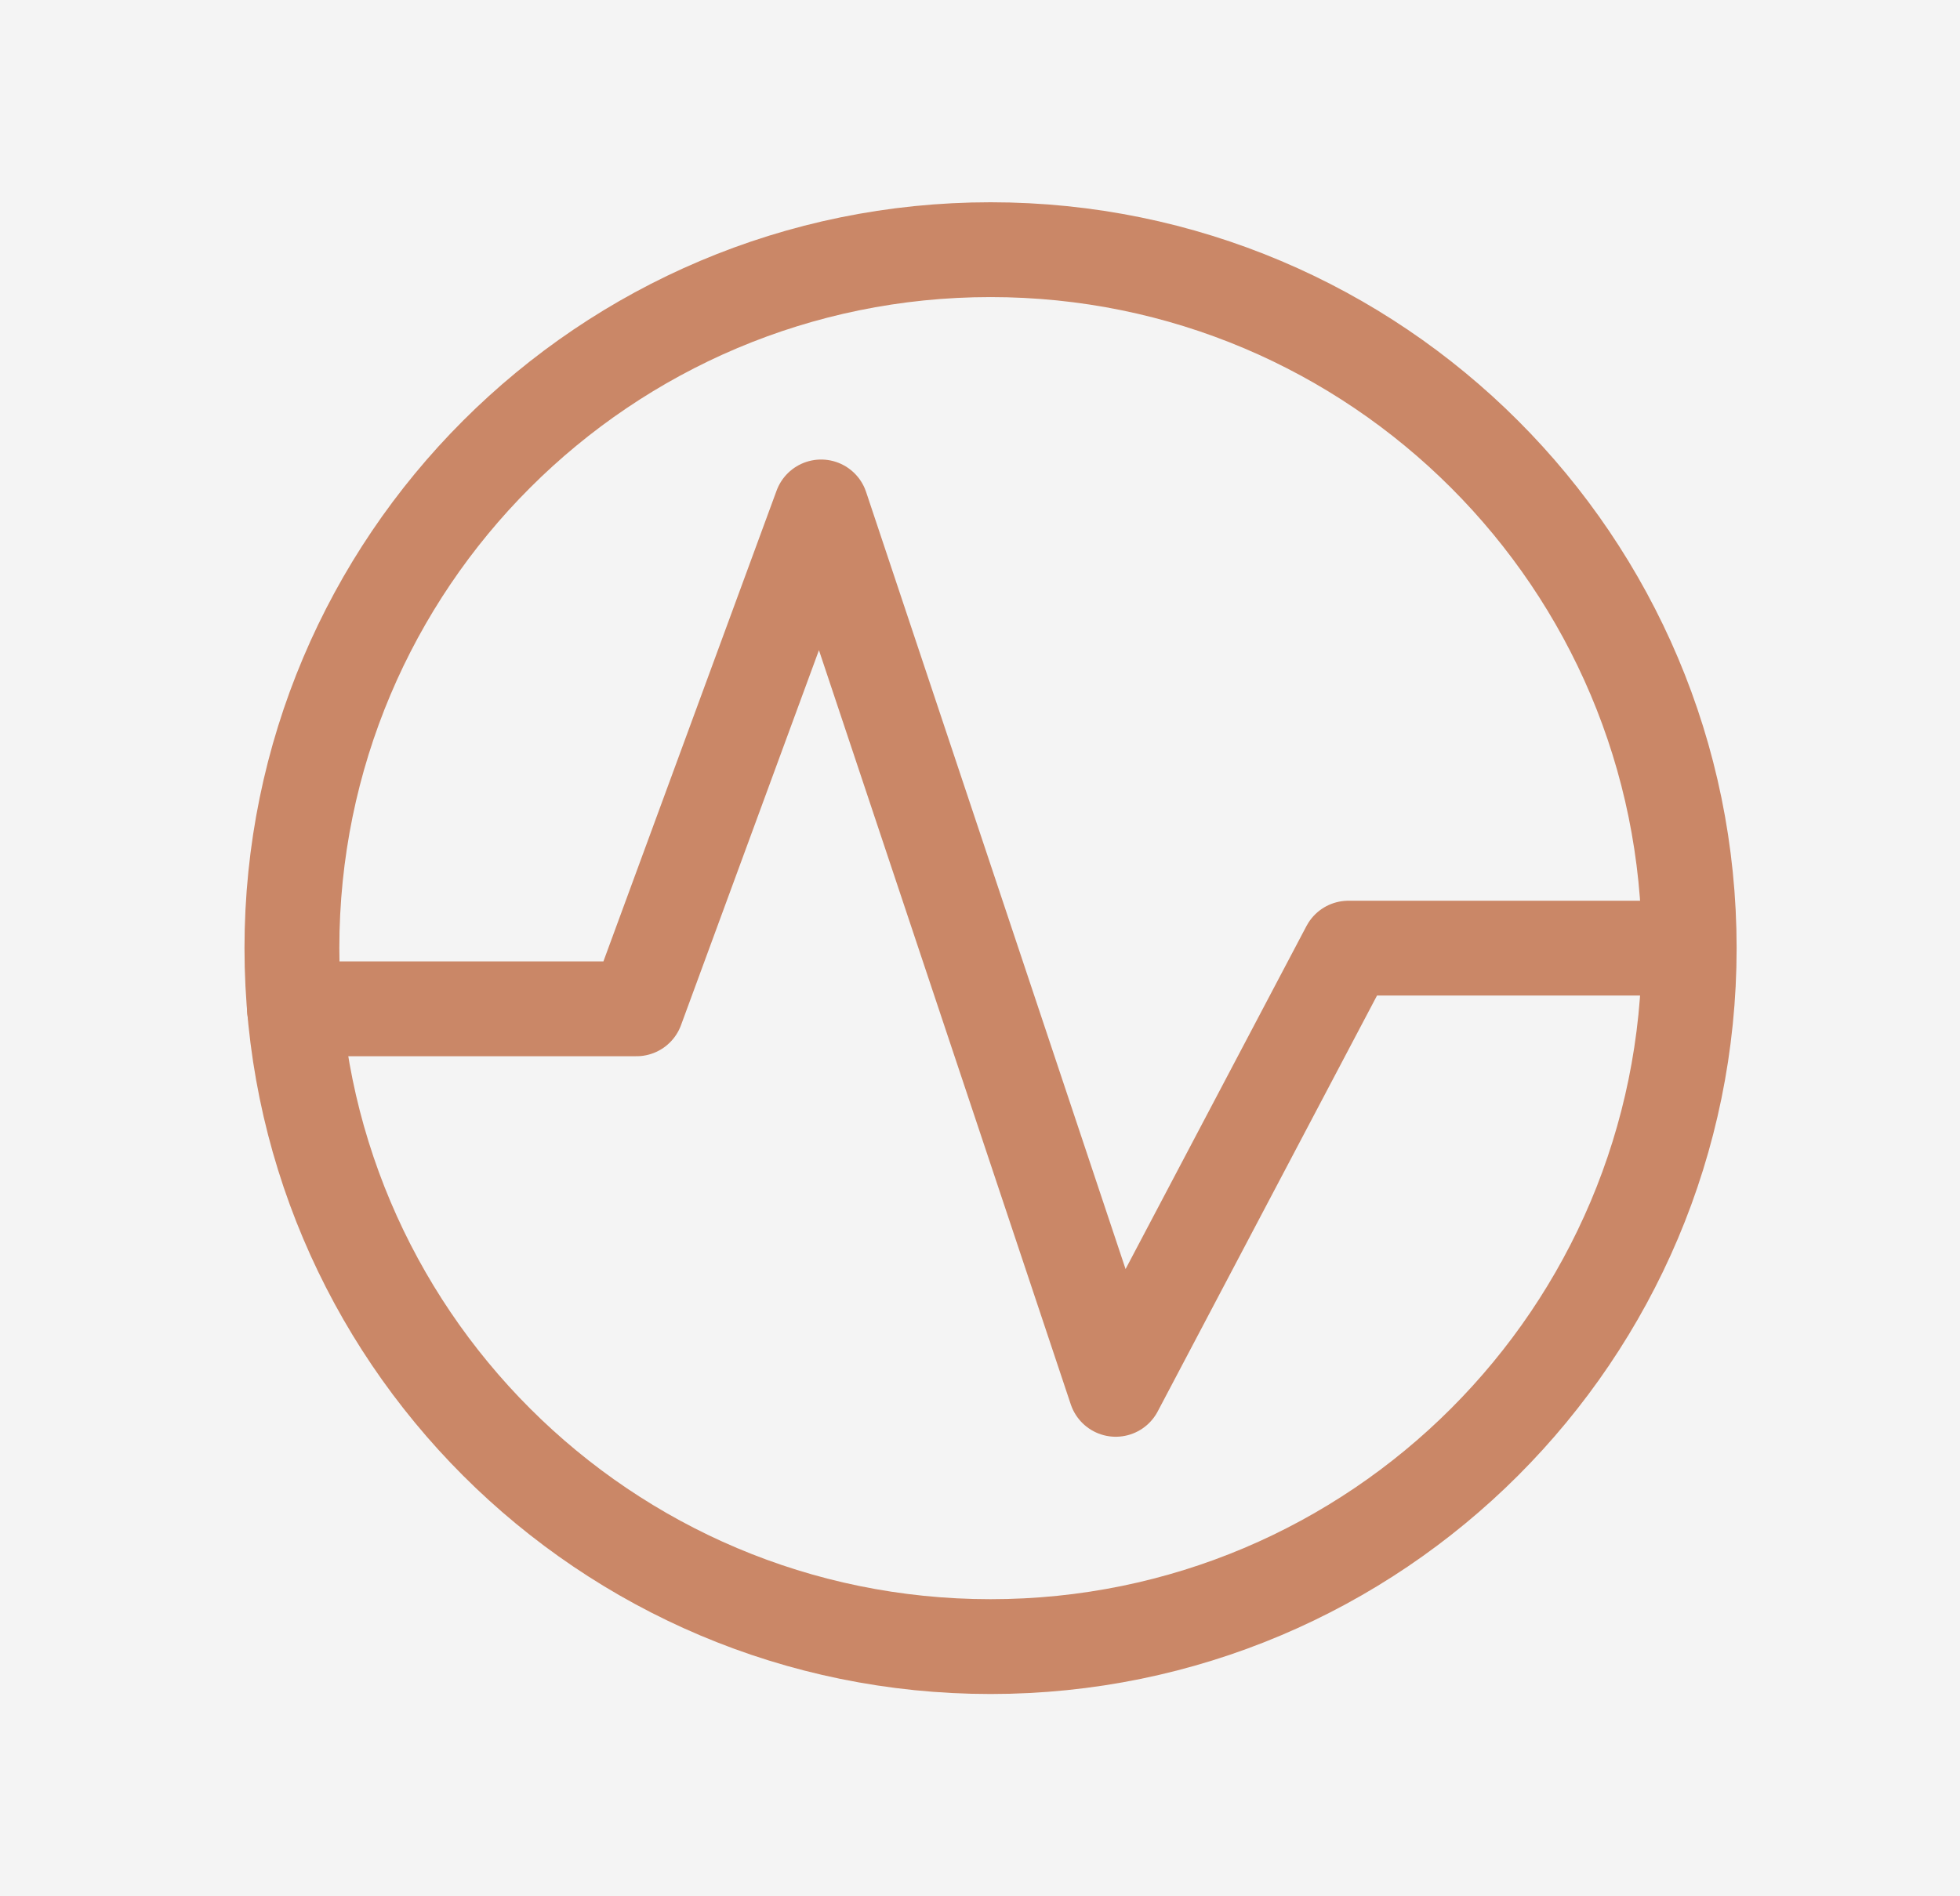
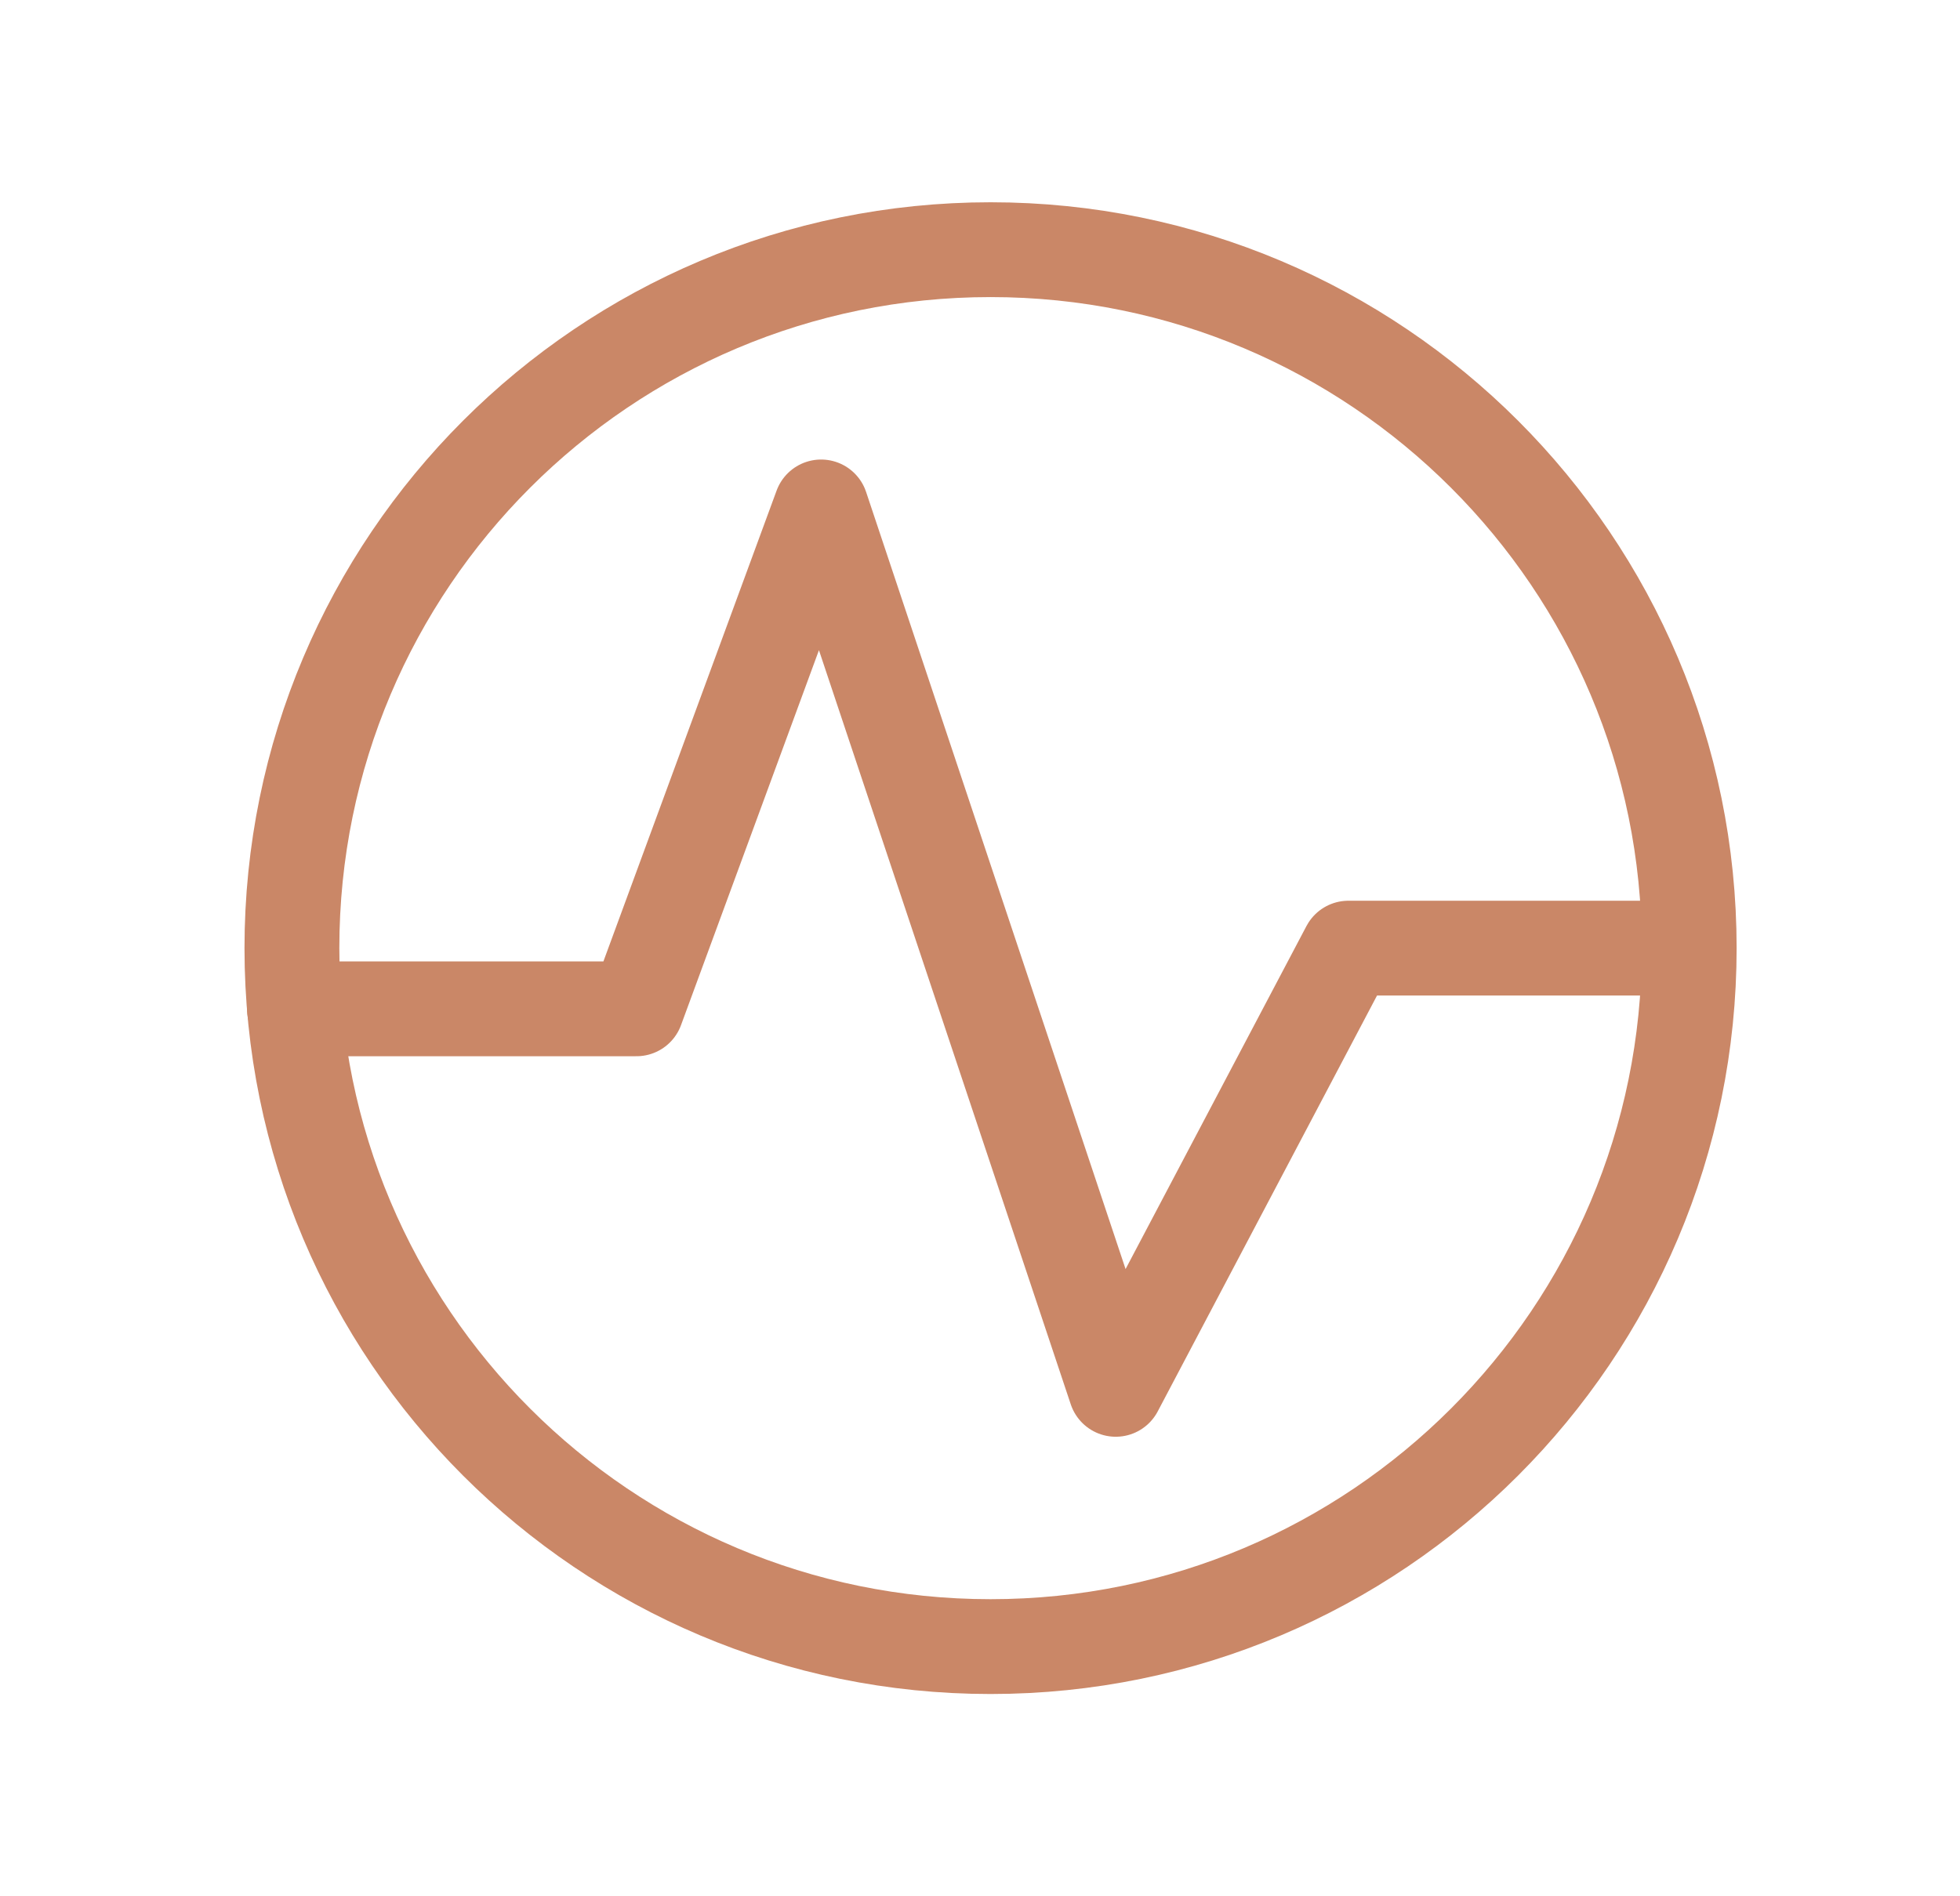
<svg xmlns="http://www.w3.org/2000/svg" width="31" height="30" viewBox="0 0 31 30" fill="none">
-   <rect width="31" height="30" fill="#F5F5F5" />
  <rect width="1440" height="9874" transform="translate(-930 -5642)" fill="white" />
  <rect width="1440" height="1196" transform="translate(-930 -320)" fill="white" />
-   <rect x="-786" y="-232" width="1152" height="1020" rx="5" fill="#F4F4F4" />
  <mask id="path-2-inside-1_1896_15334" fill="white">
-     <path d="M0.667 -16H278V46H0.667V-16Z" />
-   </mask>
-   <path d="M278 45H0.667V47H278V45Z" fill="#CA8767" mask="url(#path-2-inside-1_1896_15334)" />
+     </mask>
+   <path d="M278 45V47H278V45Z" fill="#CA8767" mask="url(#path-2-inside-1_1896_15334)" />
  <g clip-path="url(#clip0_1896_15334)">
    <path d="M15.667 26.05C21.769 26.05 26.717 21.103 26.717 15C26.717 8.897 21.769 3.95 15.667 3.95C9.564 3.95 4.617 8.897 4.617 15C4.617 21.103 9.564 26.05 15.667 26.05Z" stroke="#CA8767" stroke-width="1.5" stroke-linecap="round" stroke-linejoin="round" />
    <path d="M4.657 15.96H10.067L12.987 8.02L17.647 21.98L21.327 15H26.677" stroke="#CA8767" stroke-width="1.5" stroke-linecap="round" stroke-linejoin="round" />
  </g>
  <defs>
    <clipPath id="clip0_1896_15334">
      <rect width="30" height="30" fill="white" transform="translate(0.667)" />
    </clipPath>
  </defs>
</svg>